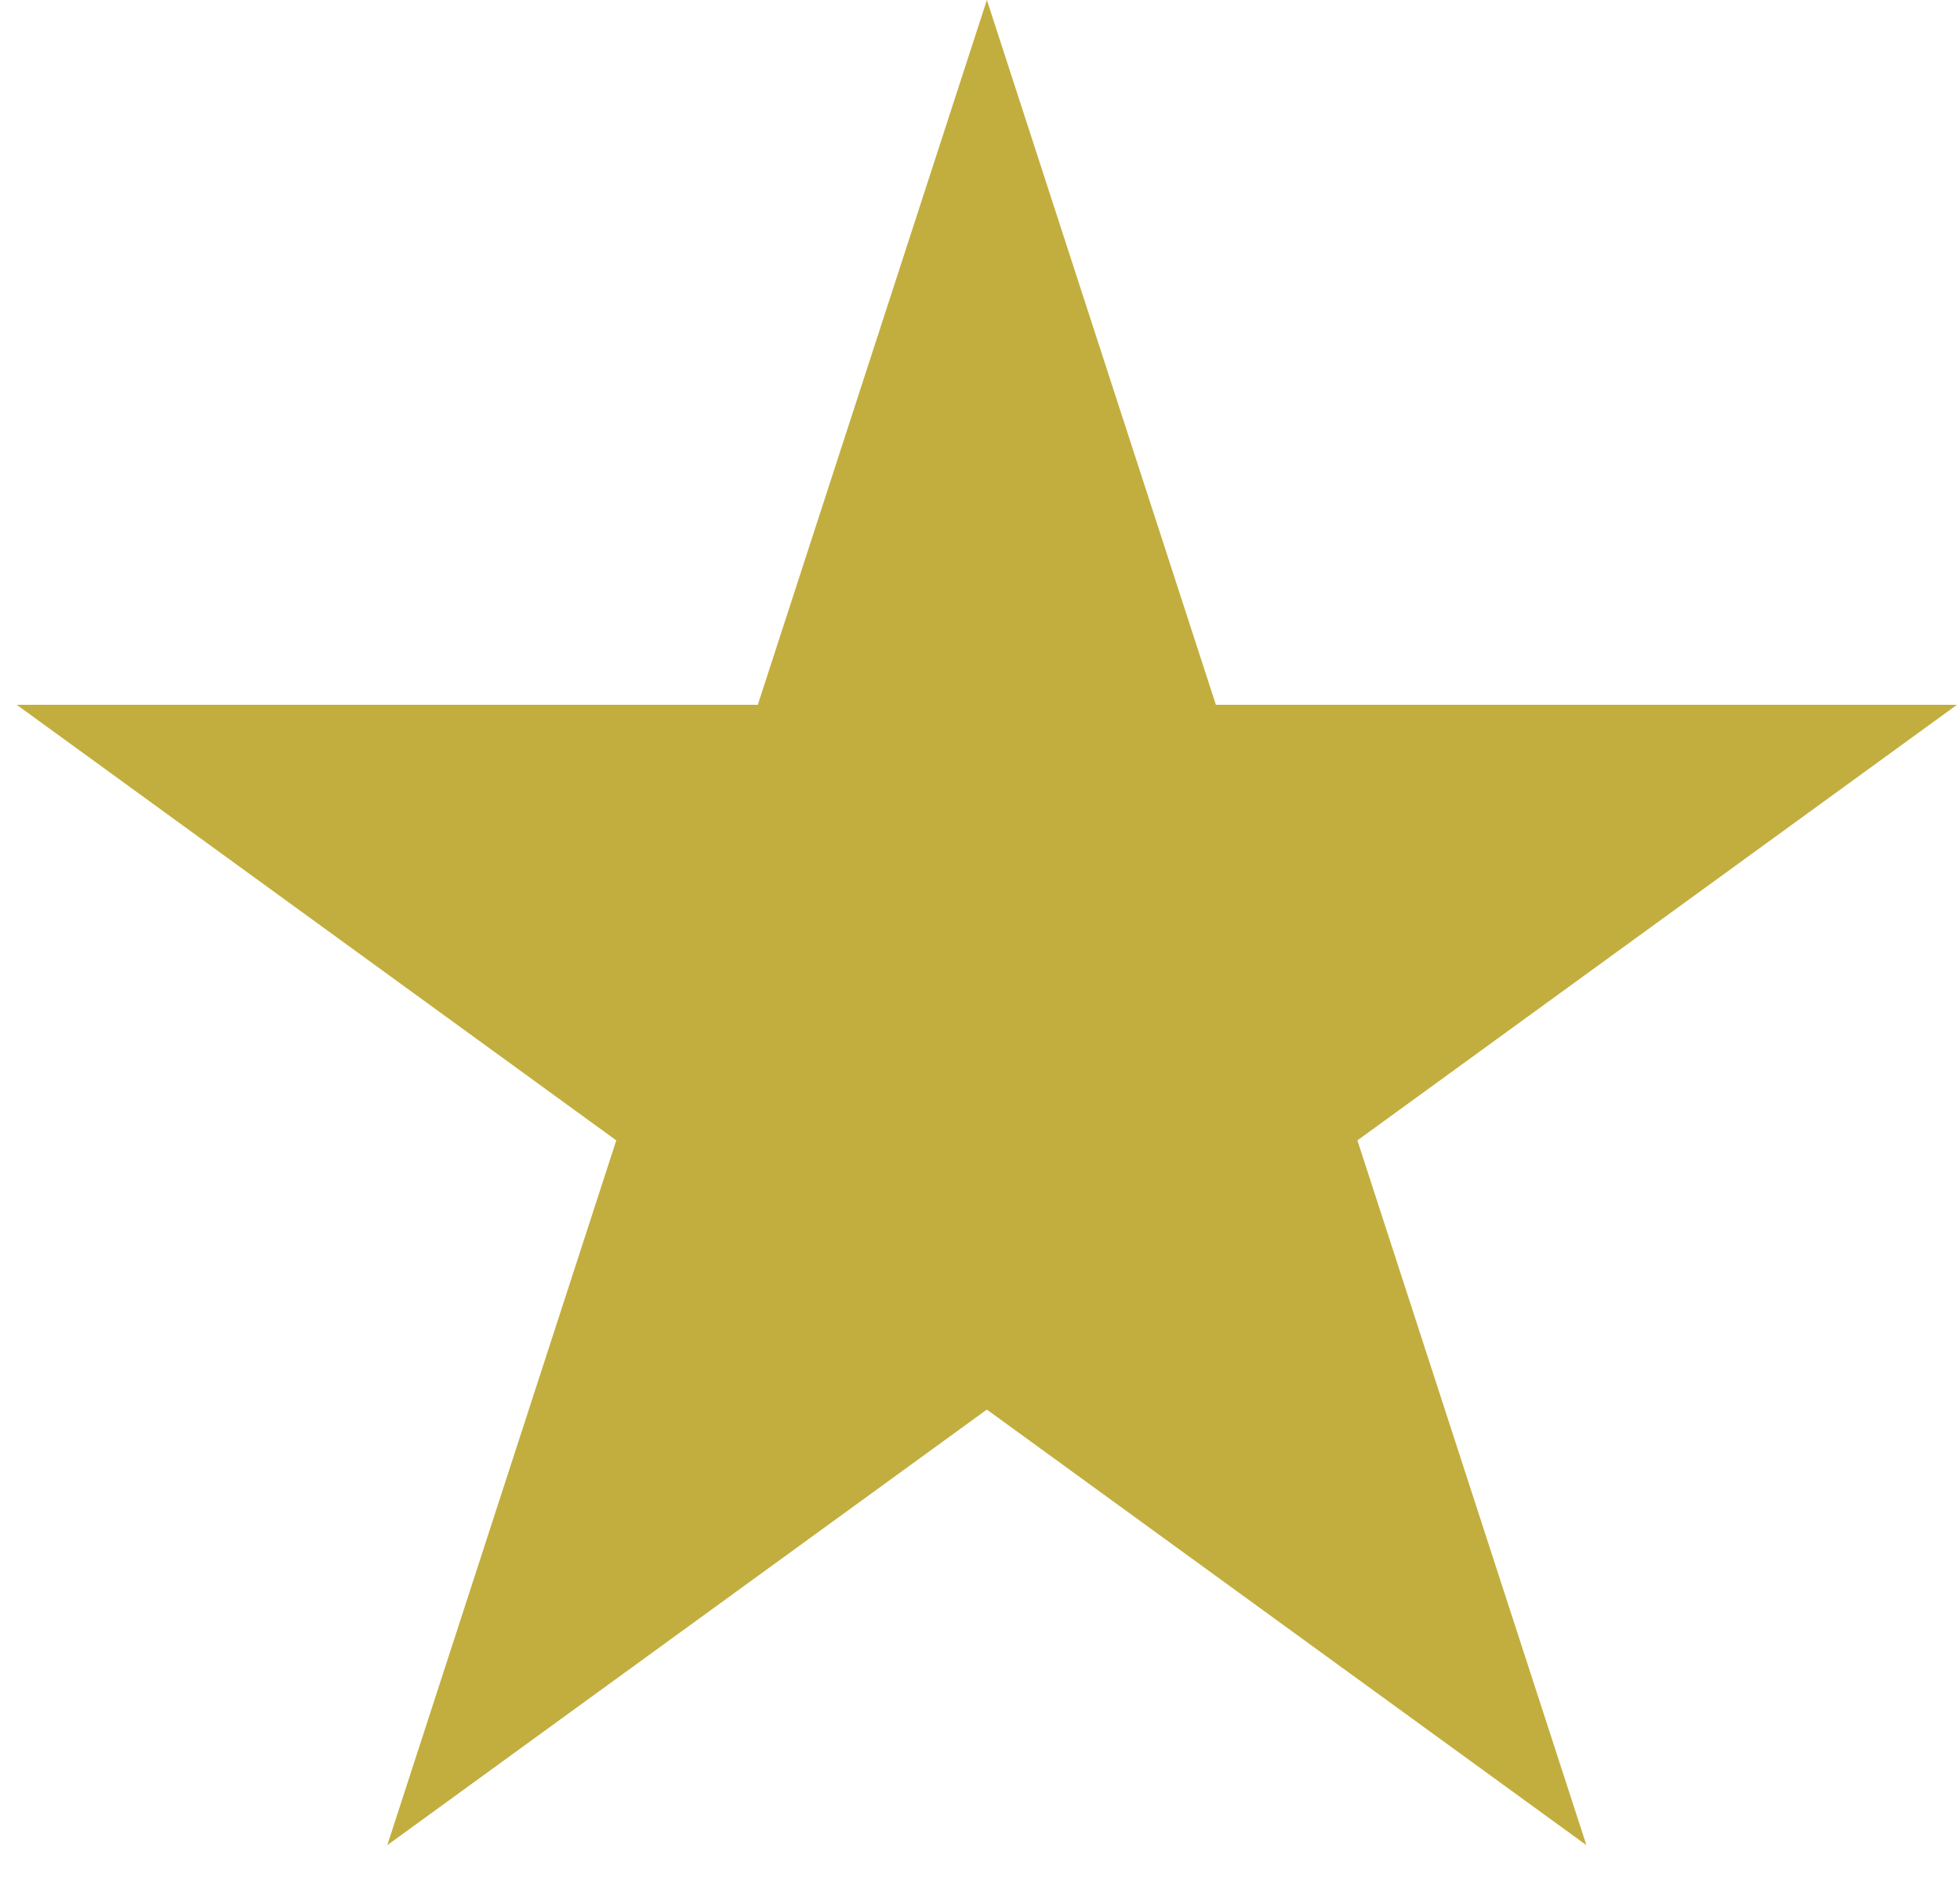
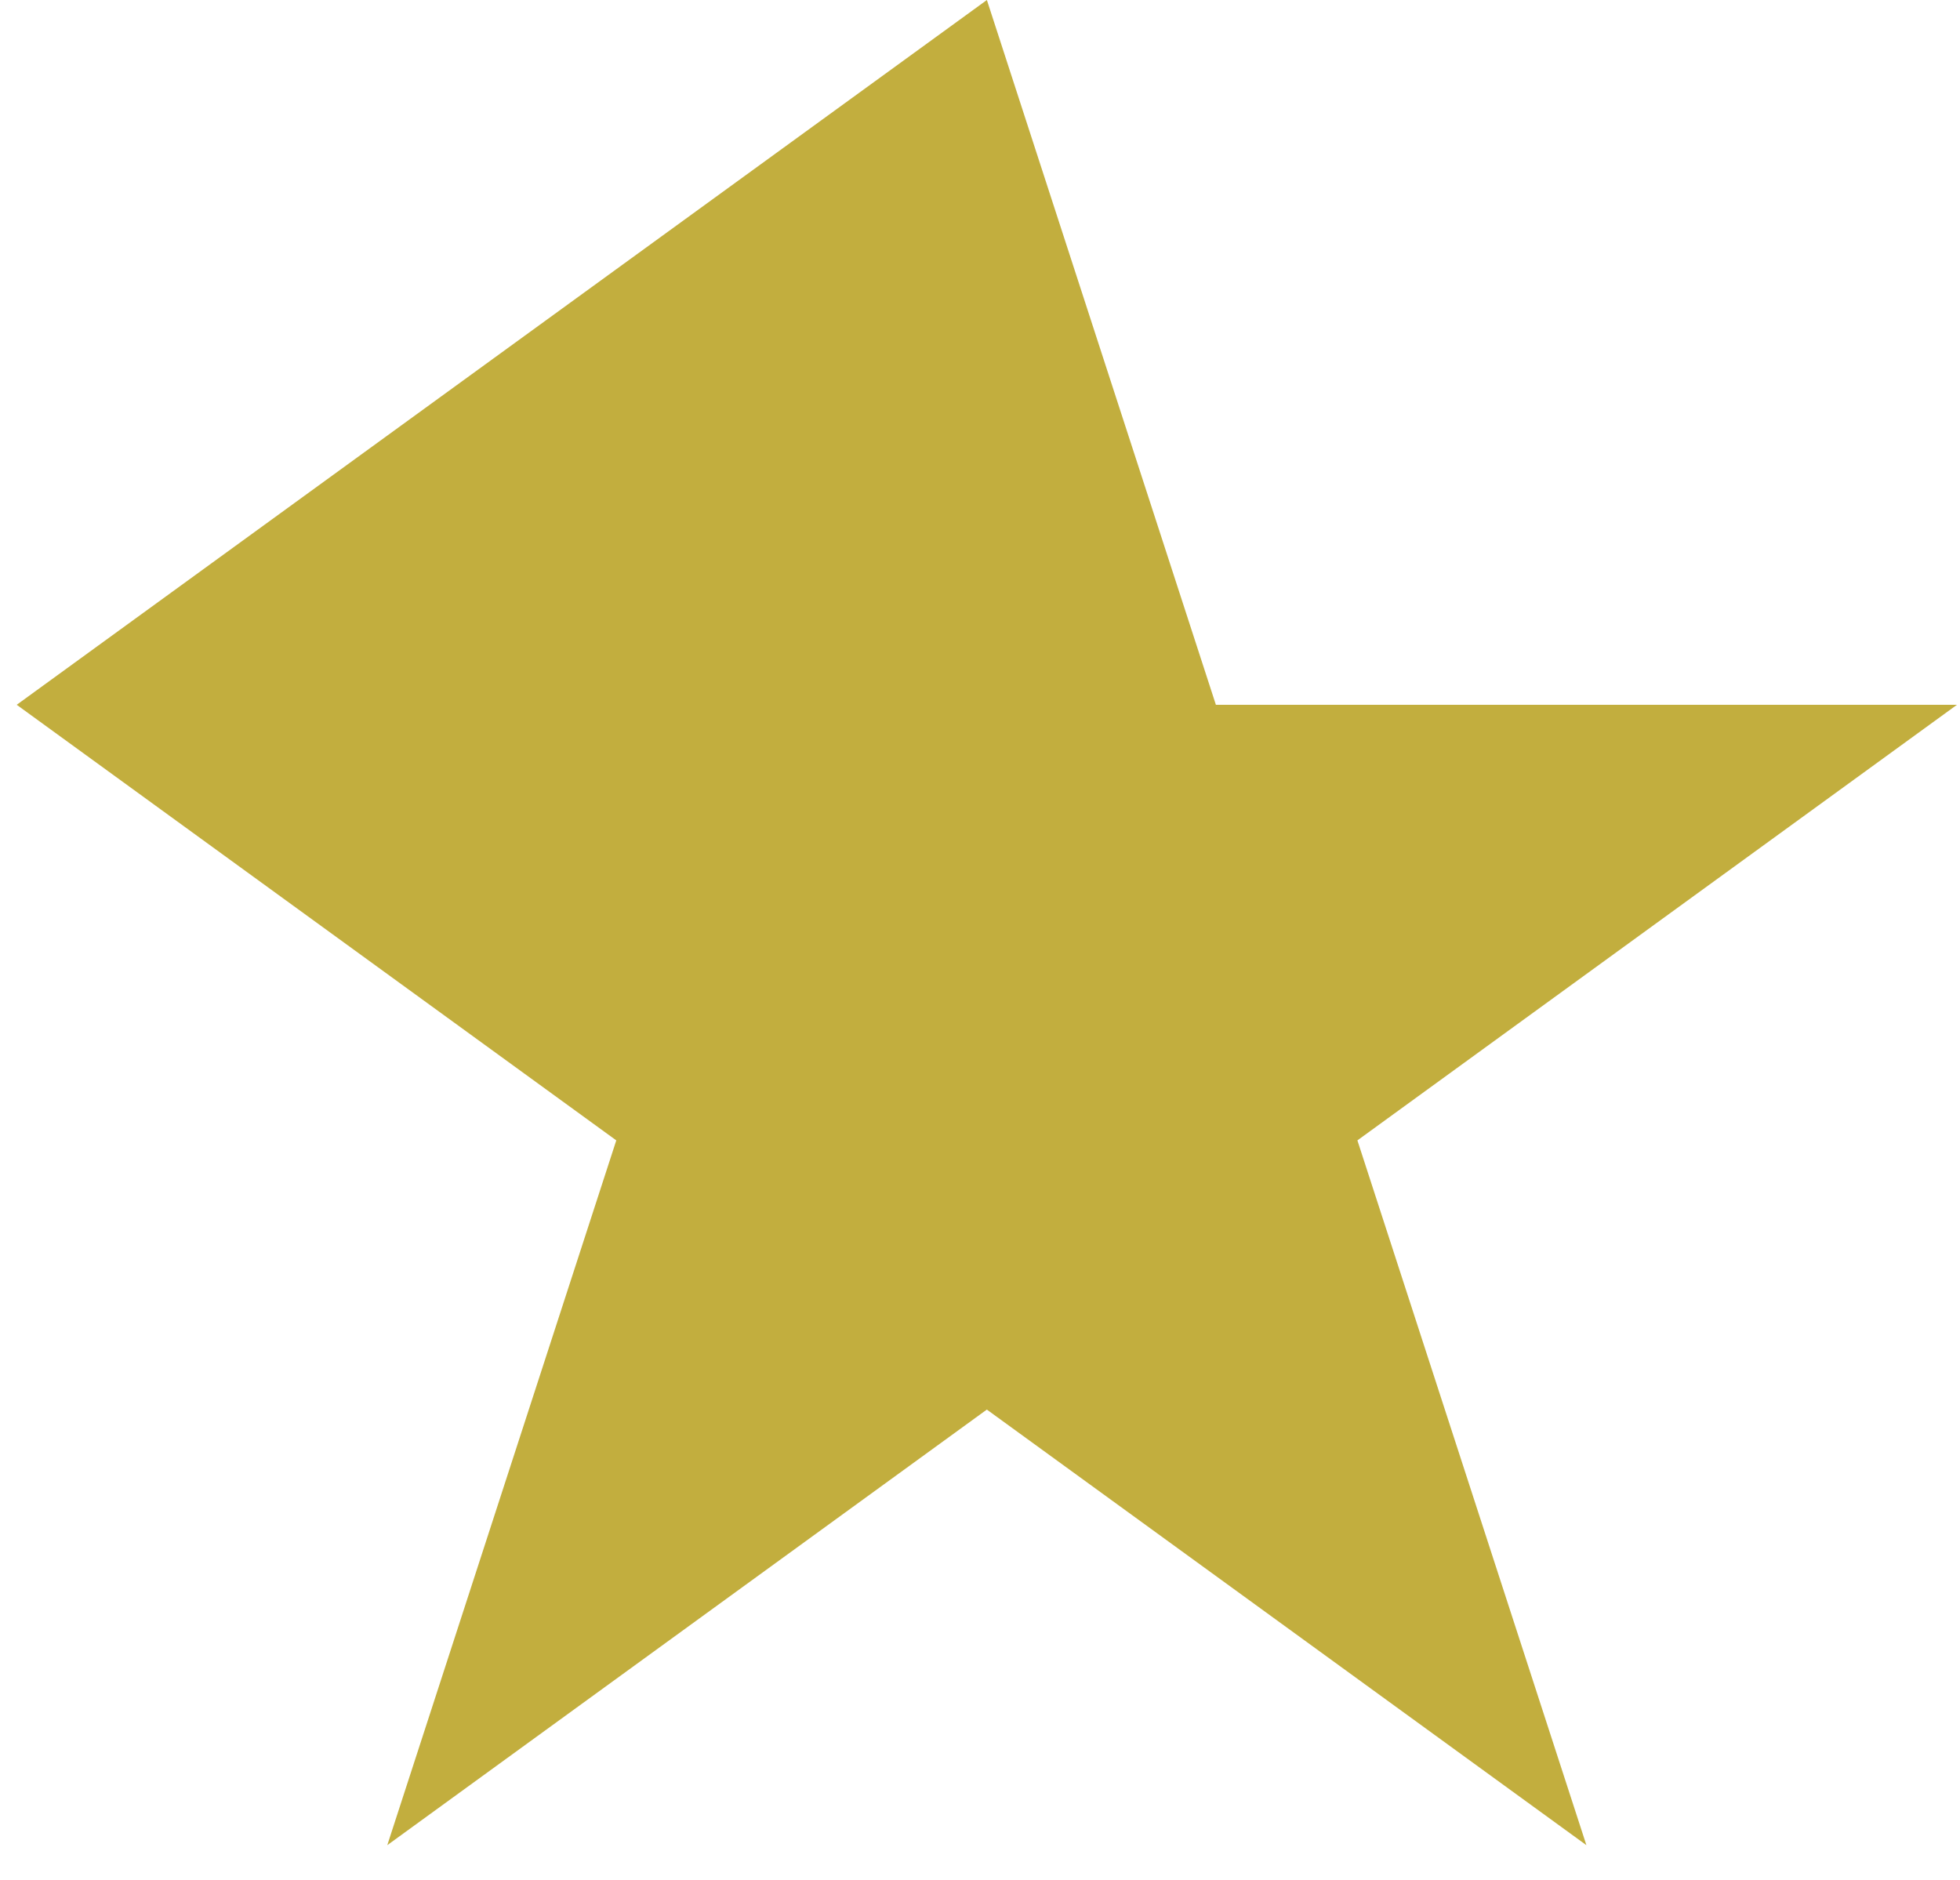
<svg xmlns="http://www.w3.org/2000/svg" fill="none" height="47" viewBox="0 0 49 47" width="49">
-   <path d="m24.672 0 5.725 17.62h18.527l-14.989 10.89 5.725 17.62-14.989-10.89-14.989 10.89 5.725-17.62-14.989-10.89h18.527z" fill="#c2ae3e" />
+   <path d="m24.672 0 5.725 17.62h18.527l-14.989 10.89 5.725 17.62-14.989-10.89-14.989 10.89 5.725-17.62-14.989-10.89z" fill="#c2ae3e" />
</svg>